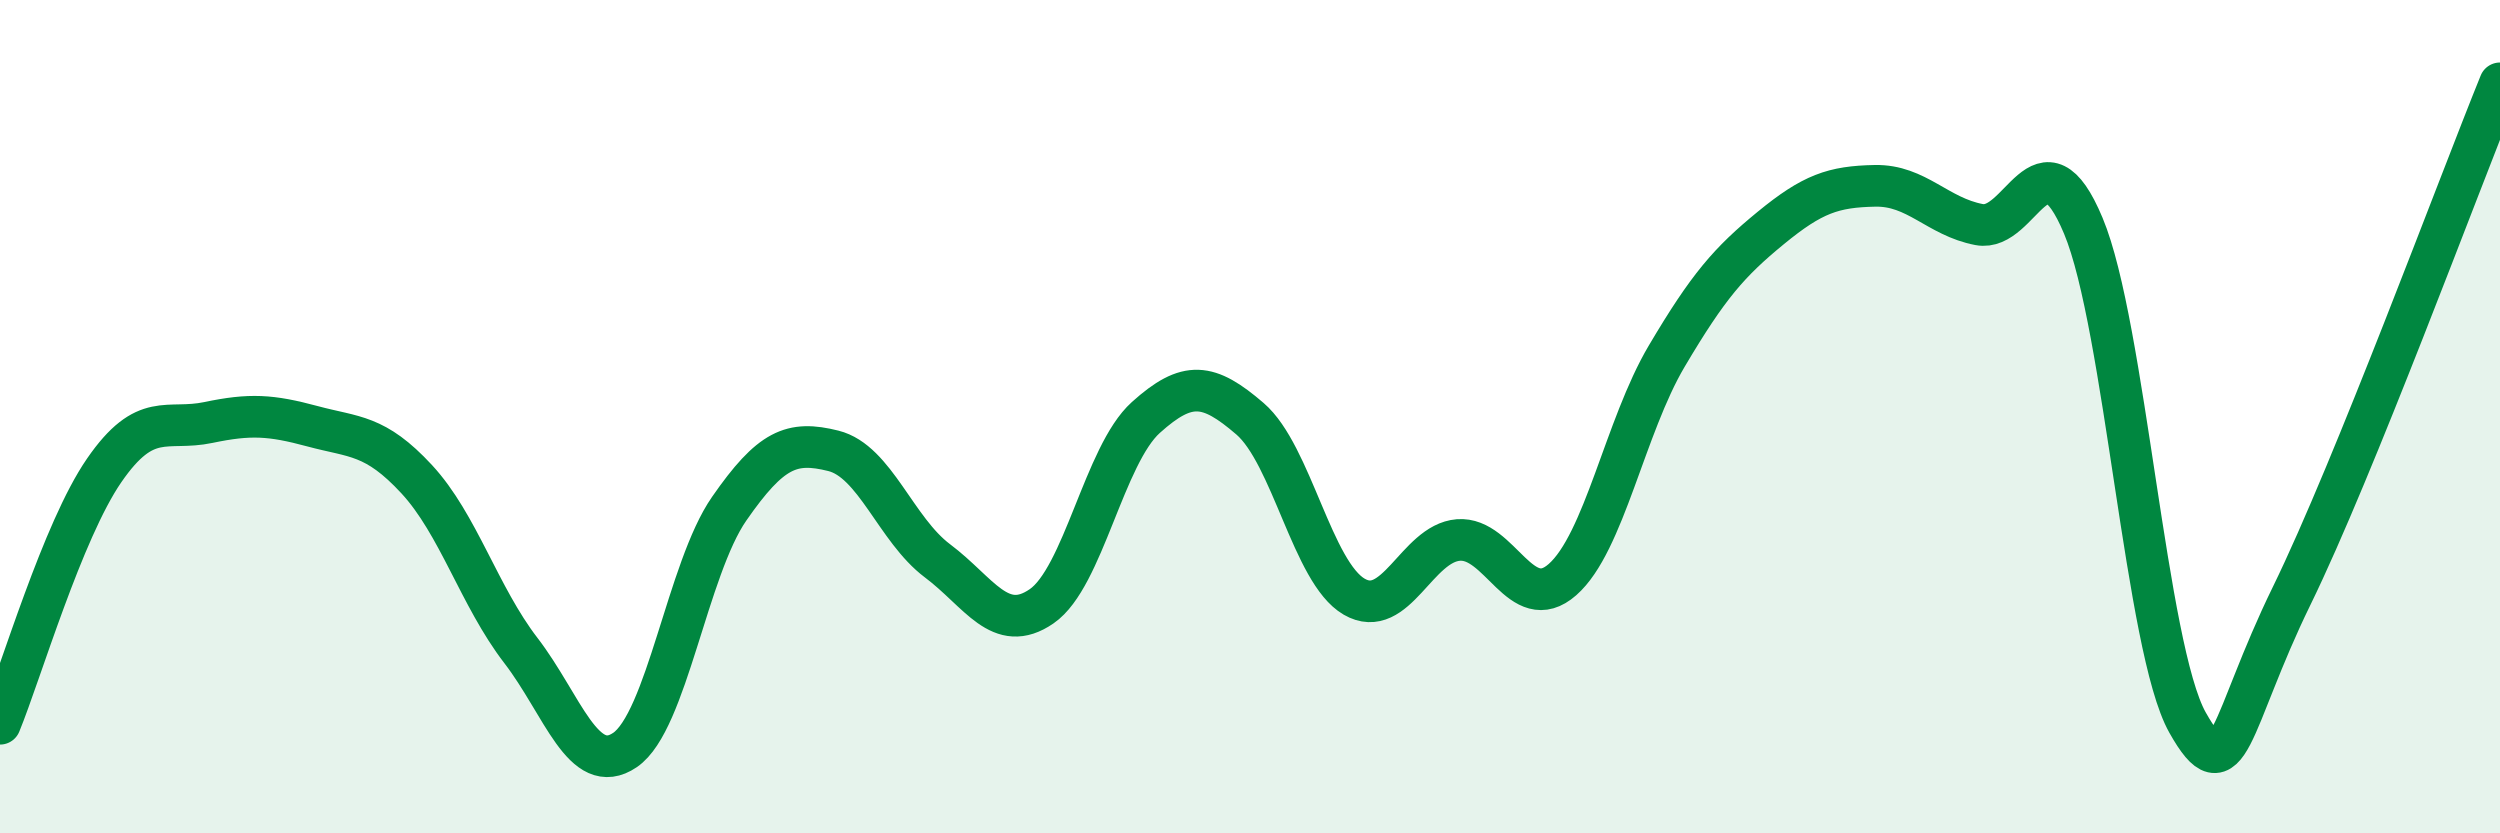
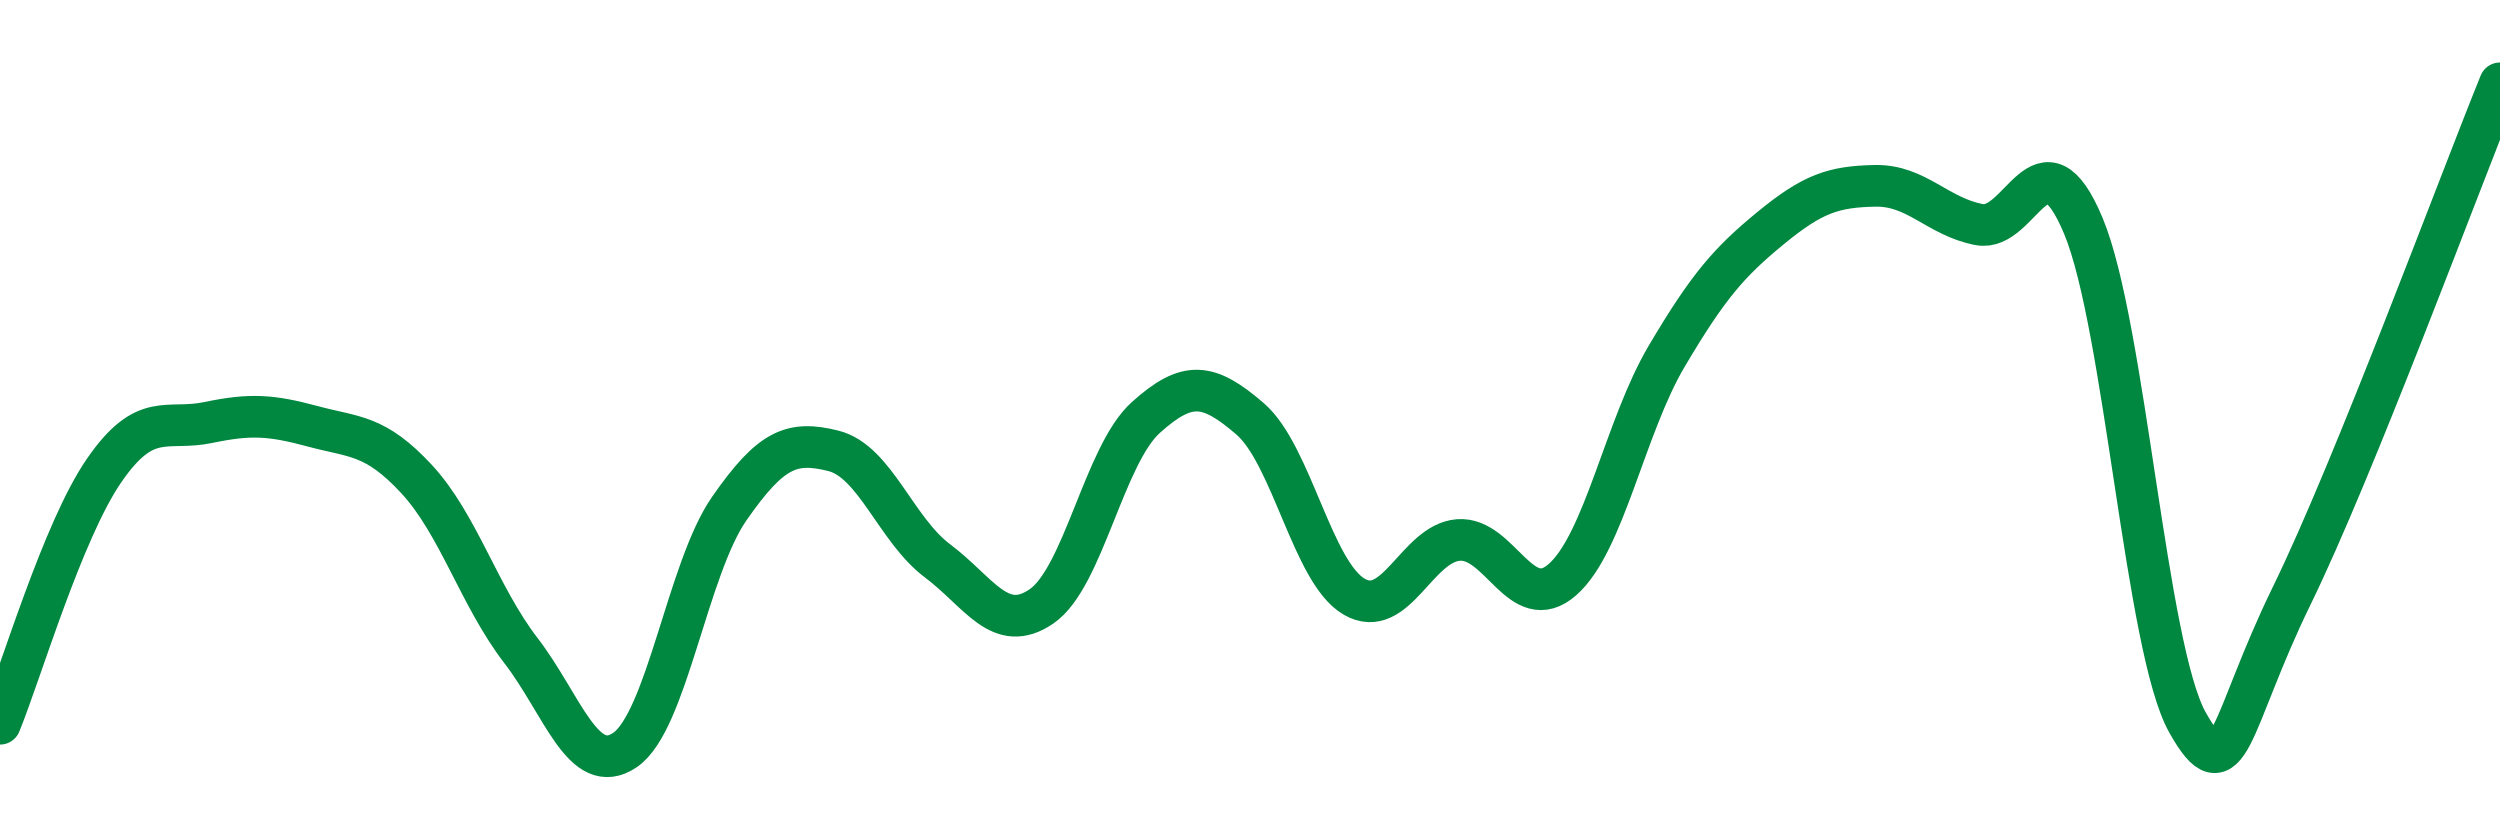
<svg xmlns="http://www.w3.org/2000/svg" width="60" height="20" viewBox="0 0 60 20">
-   <path d="M 0,17.37 C 0.5,16.15 1.5,12.74 2.5,11.29 C 3.5,9.84 4,10.35 5,10.14 C 6,9.93 6.5,9.96 7.5,10.23 C 8.5,10.5 9,10.42 10,11.5 C 11,12.58 11.5,14.31 12.5,15.61 C 13.5,16.91 14,18.68 15,18 C 16,17.32 16.5,13.65 17.5,12.21 C 18.5,10.77 19,10.57 20,10.82 C 21,11.07 21.5,12.71 22.5,13.46 C 23.5,14.21 24,15.24 25,14.55 C 26,13.86 26.5,10.92 27.5,10.02 C 28.5,9.12 29,9.19 30,10.05 C 31,10.91 31.5,13.74 32.5,14.32 C 33.5,14.9 34,13.04 35,12.96 C 36,12.88 36.5,14.79 37.5,13.91 C 38.5,13.03 39,10.24 40,8.55 C 41,6.86 41.5,6.29 42.5,5.47 C 43.5,4.65 44,4.48 45,4.46 C 46,4.44 46.5,5.2 47.5,5.39 C 48.5,5.58 49,3.03 50,5.42 C 51,7.81 51.5,15.56 52.5,17.34 C 53.5,19.12 53.5,17.37 55,14.3 C 56.5,11.23 59,4.46 60,2L60 20L0 20Z" fill="#008740" opacity="0.1" stroke-linecap="round" stroke-linejoin="round" />
  <path d="M 0,17.37 C 0.5,16.15 1.5,12.74 2.5,11.29 C 3.5,9.84 4,10.35 5,10.14 C 6,9.93 6.5,9.96 7.5,10.23 C 8.5,10.5 9,10.42 10,11.5 C 11,12.58 11.5,14.31 12.5,15.61 C 13.5,16.91 14,18.68 15,18 C 16,17.32 16.5,13.65 17.5,12.21 C 18.5,10.77 19,10.57 20,10.82 C 21,11.07 21.5,12.71 22.5,13.46 C 23.5,14.21 24,15.24 25,14.55 C 26,13.86 26.5,10.92 27.5,10.02 C 28.5,9.12 29,9.19 30,10.05 C 31,10.91 31.5,13.74 32.5,14.32 C 33.5,14.9 34,13.04 35,12.96 C 36,12.88 36.5,14.79 37.5,13.91 C 38.5,13.03 39,10.24 40,8.55 C 41,6.86 41.5,6.29 42.5,5.47 C 43.5,4.65 44,4.48 45,4.46 C 46,4.44 46.5,5.2 47.5,5.39 C 48.5,5.58 49,3.03 50,5.42 C 51,7.81 51.5,15.56 52.5,17.34 C 53.5,19.12 53.5,17.37 55,14.3 C 56.5,11.23 59,4.46 60,2" stroke="#008740" stroke-width="1" fill="none" stroke-linecap="round" stroke-linejoin="round" />
</svg>